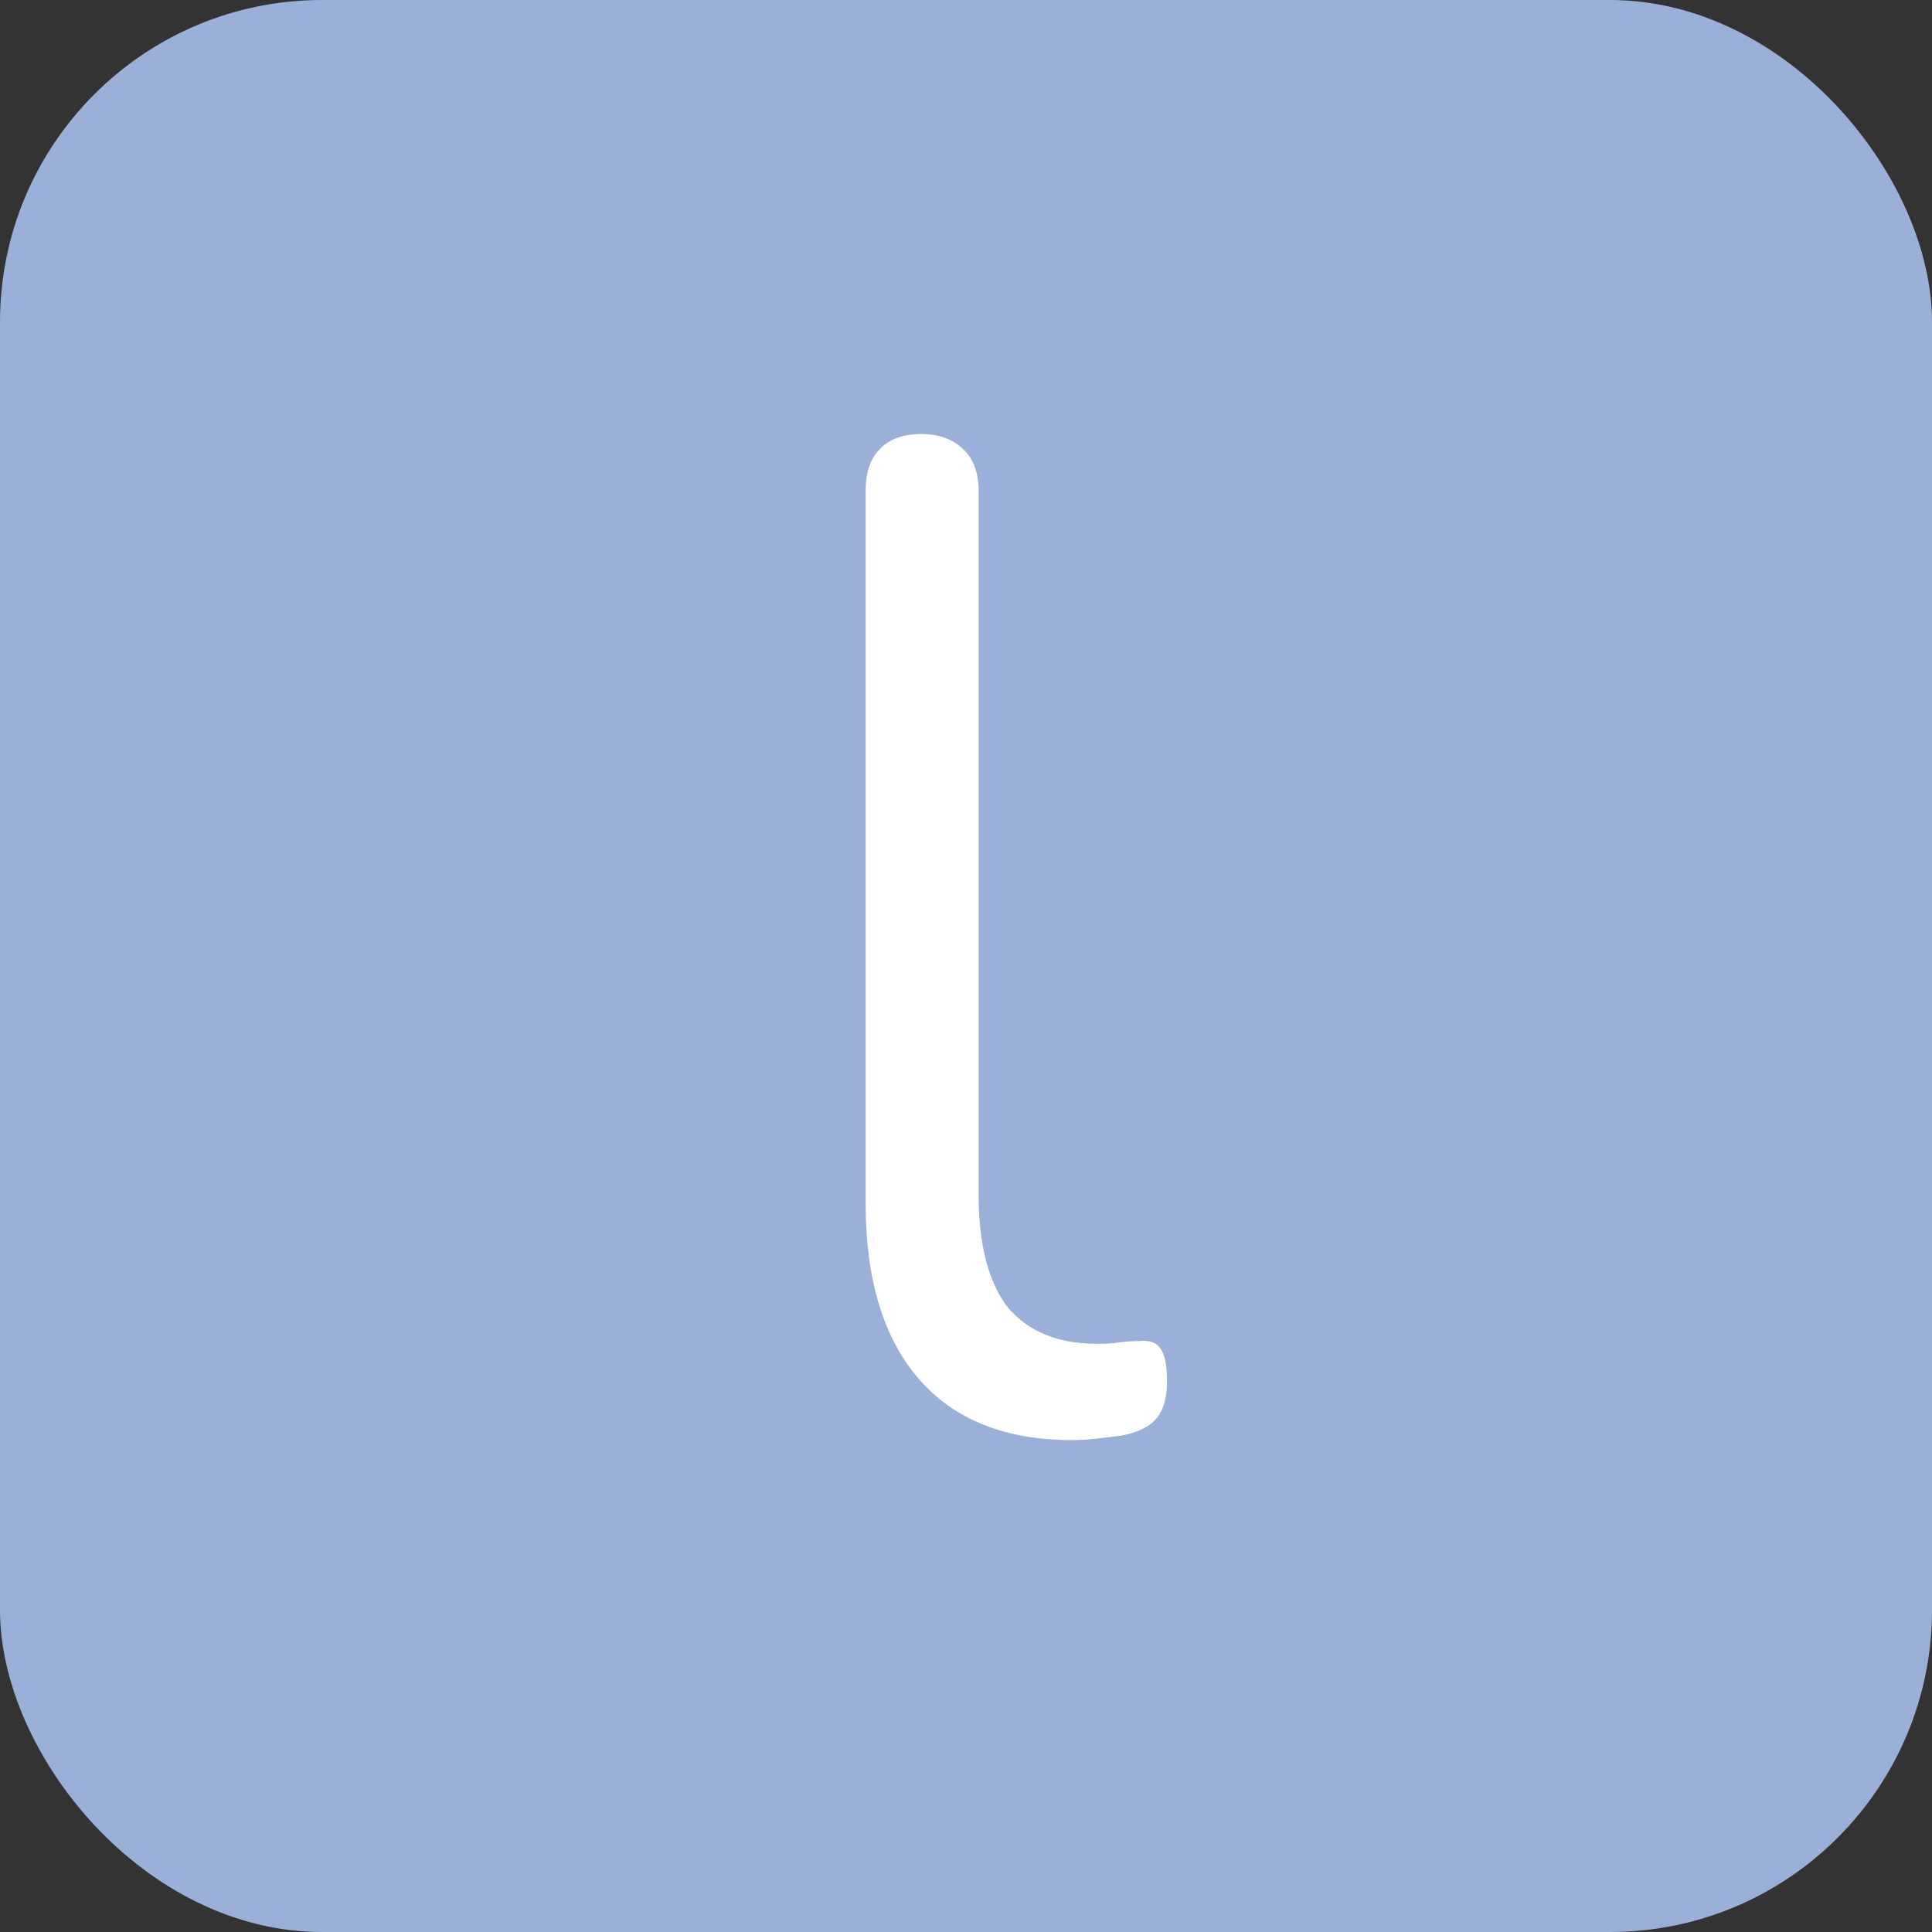
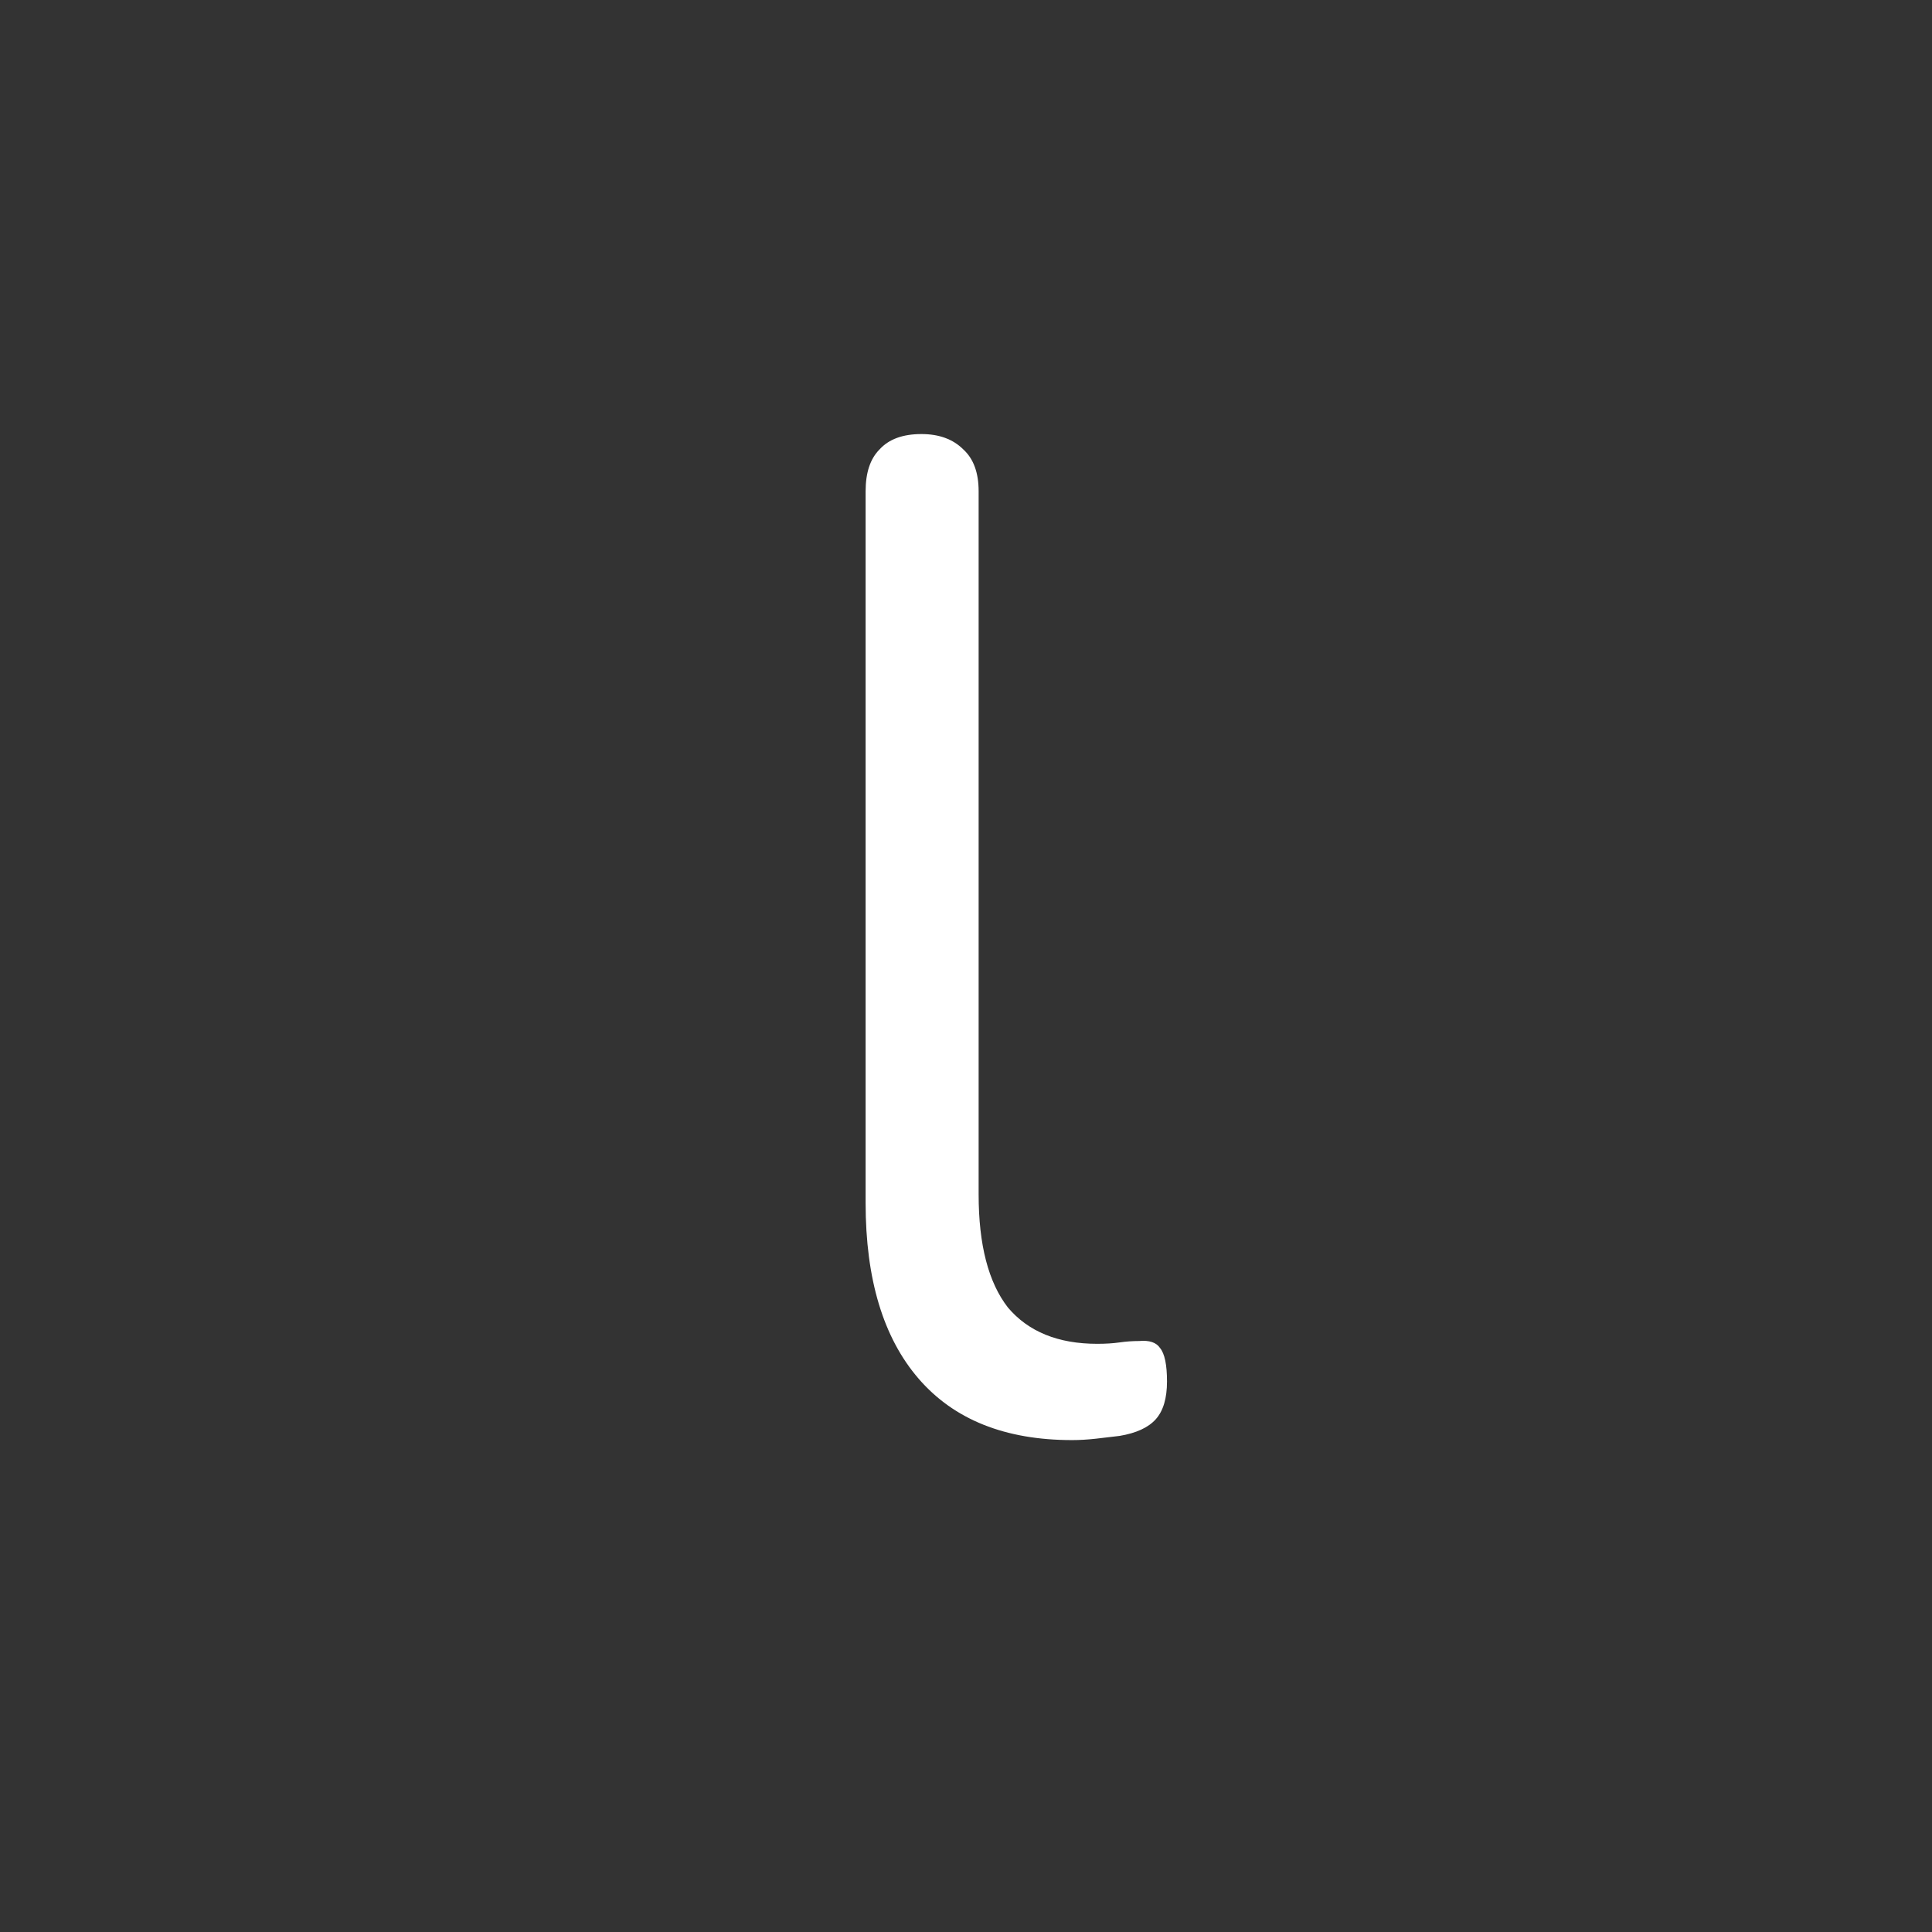
<svg xmlns="http://www.w3.org/2000/svg" width="180" height="180" viewBox="0 0 180 180" fill="none">
  <rect x="0" y="0" width="180" height="180" fill="#333333" stroke="none" />
-   <rect width="180" height="180" rx="30" fill="#9AB0D8" />
  <path d="M99.887 134.17C93.647 134.17 88.88 132.263 85.587 128.45C82.293 124.637 80.647 119.177 80.647 112.07V45.77C80.647 44.037 81.08 42.737 81.947 41.87C82.813 40.917 84.113 40.44 85.847 40.44C87.493 40.44 88.793 40.917 89.747 41.87C90.7 42.737 91.177 44.037 91.177 45.77V111.29C91.177 115.97 92.087 119.48 93.907 121.82C95.813 124.073 98.587 125.2 102.227 125.2C103.007 125.2 103.7 125.157 104.307 125.07C104.913 124.983 105.52 124.94 106.127 124.94C107.08 124.853 107.73 125.07 108.077 125.59C108.51 126.11 108.727 127.15 108.727 128.71C108.727 130.27 108.38 131.44 107.687 132.22C106.993 133 105.867 133.52 104.307 133.78C103.613 133.867 102.877 133.953 102.097 134.04C101.317 134.127 100.58 134.17 99.887 134.17Z" fill="white" />
</svg>